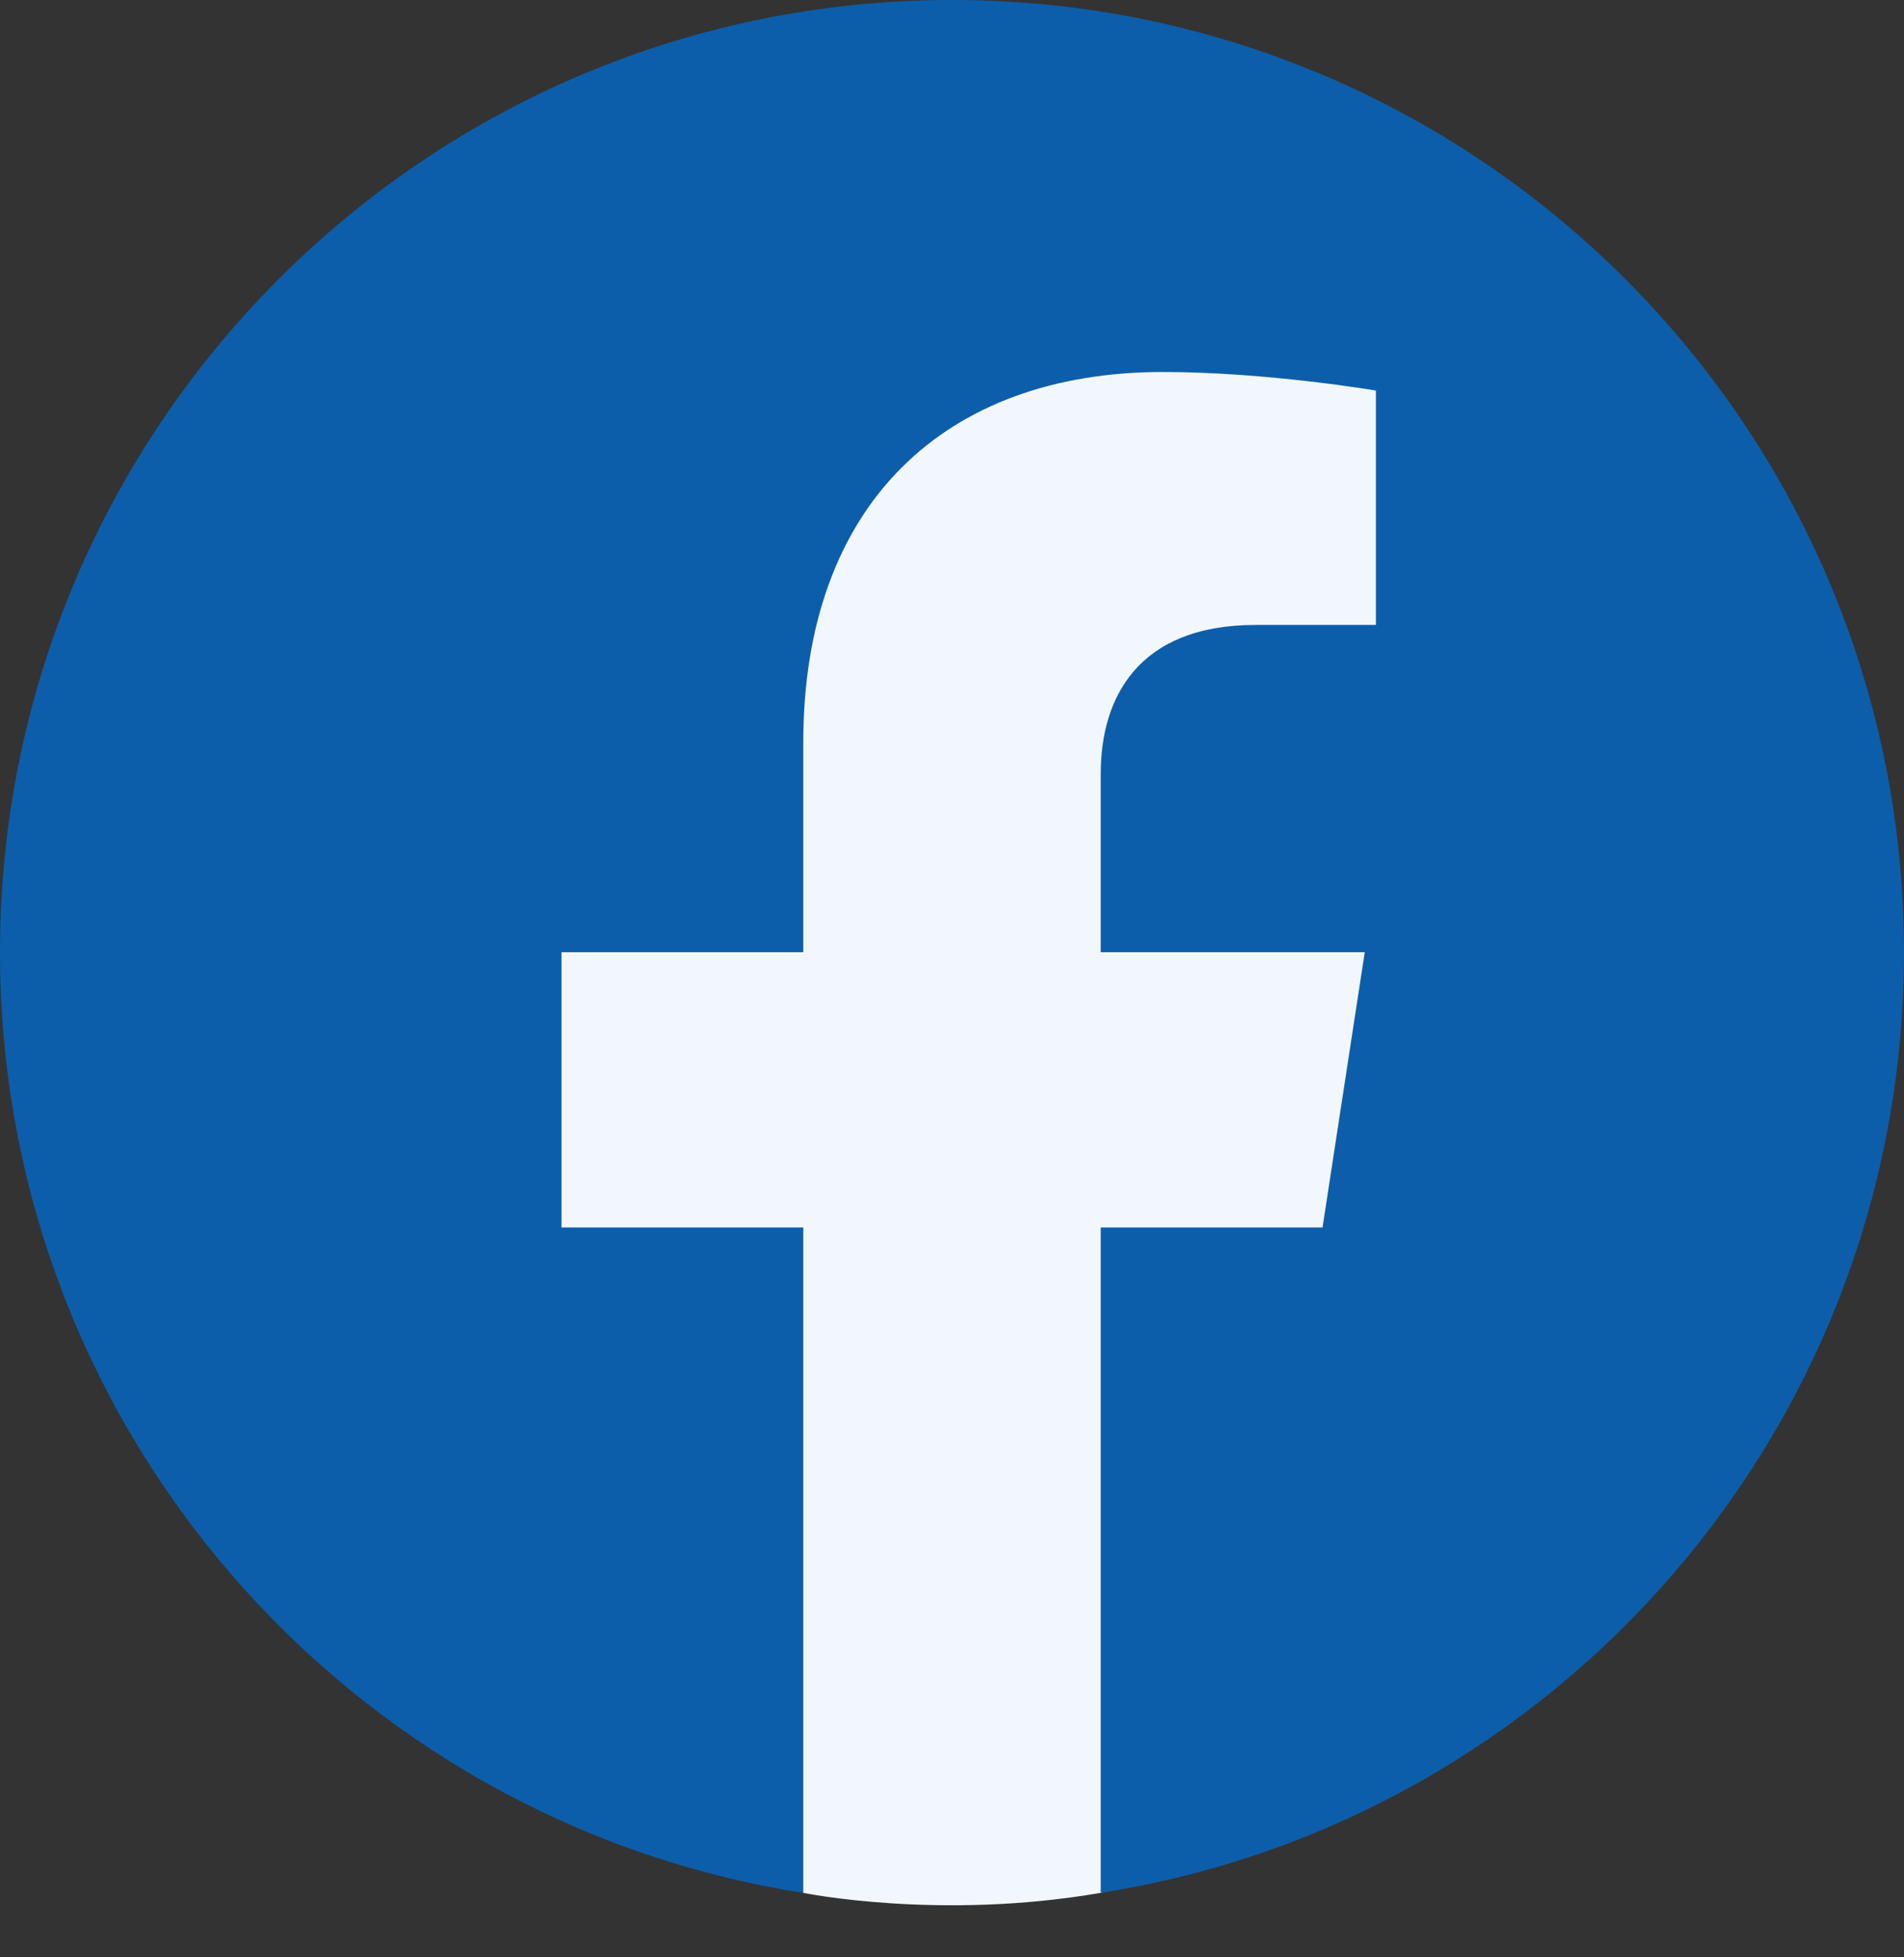
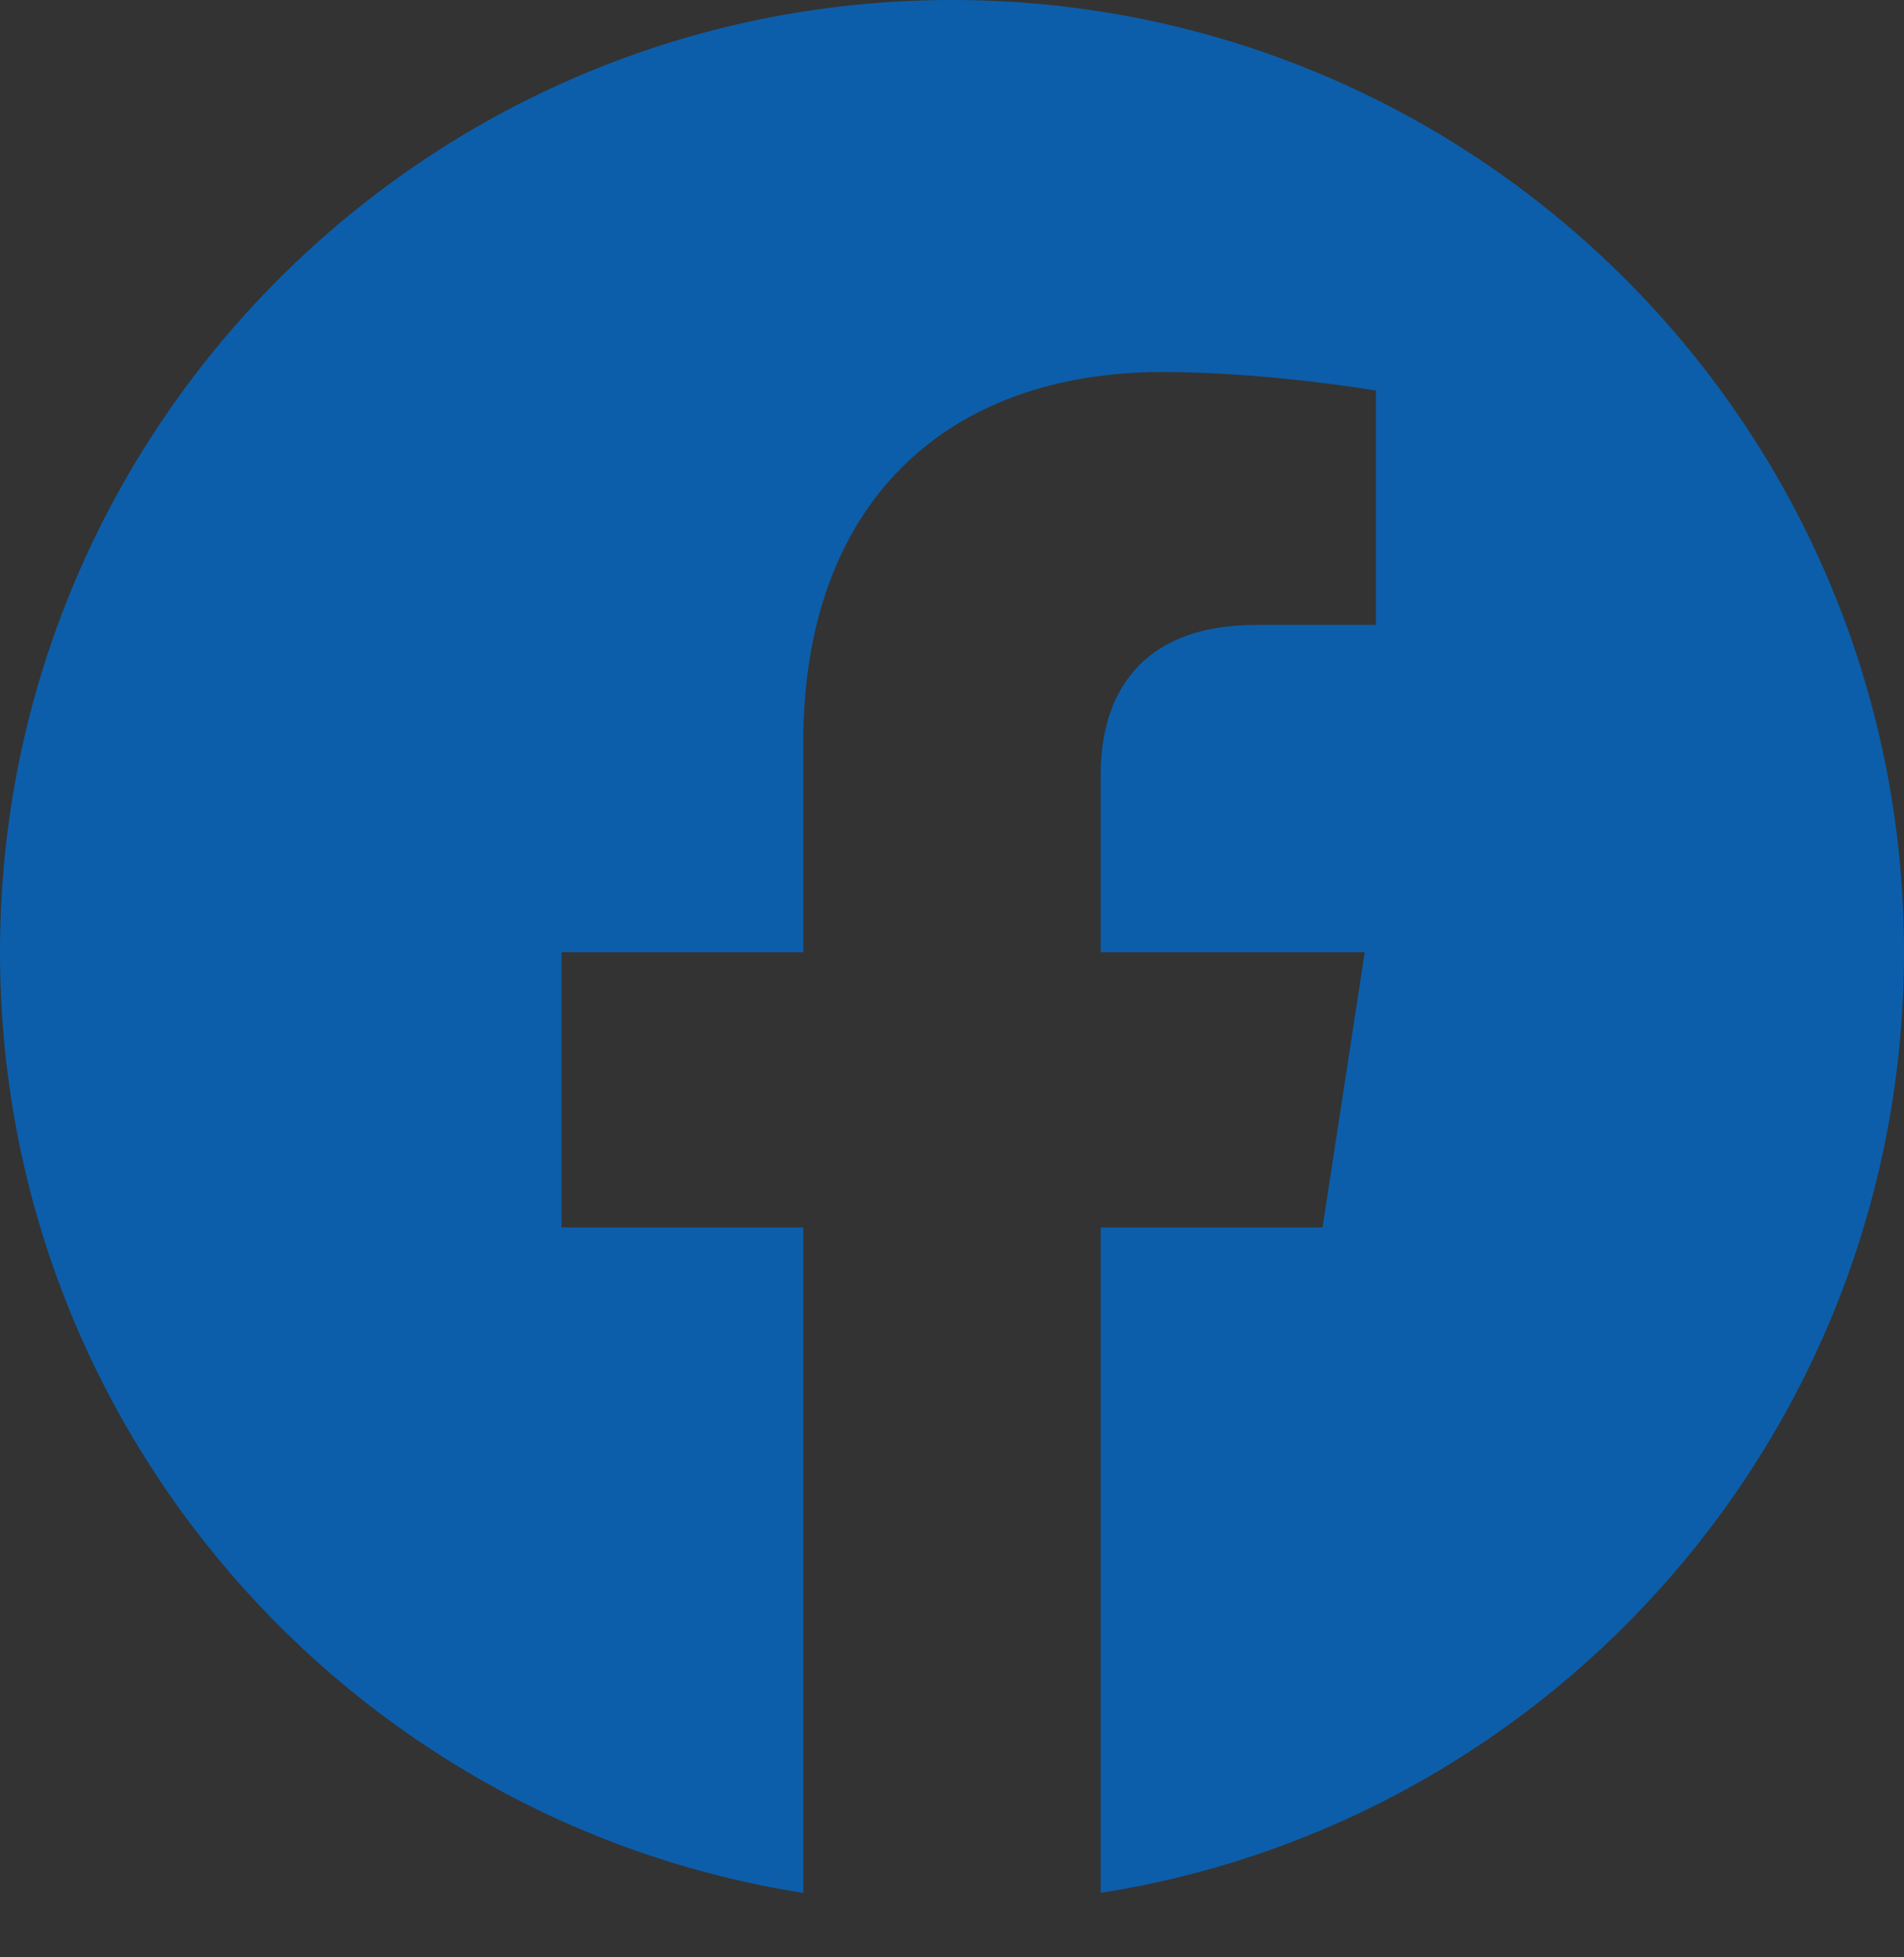
<svg xmlns="http://www.w3.org/2000/svg" width="36" height="37" viewBox="0 0 36 37" fill="none">
  <rect x="0" y="0" width="36" height="37" fill="#333333" stroke="none" />
  <g clip-path="url(#clip0_792_3177)">
-     <path d="M15.186 35.781C15.186 35.781 17.764 36.309 20.811 35.781C24.179 35.199 28.038 20.408 28.038 20.408L28.32 6.497L19.516 5.405L5.112 10.019C5.112 10.019 4.619 20.162 4.654 20.338C4.689 20.513 15.186 35.781 15.186 35.781Z" fill="#F2F7FD" />
    <path d="M36 18C36 8.059 27.941 0 18 0C8.059 0 0 8.059 0 18C0 26.985 6.583 34.432 15.188 35.782V23.203H10.617V18H15.188V14.035C15.188 9.524 17.875 7.032 21.986 7.032C23.956 7.032 26.015 7.383 26.015 7.383V11.813H23.745C21.509 11.813 20.812 13.2 20.812 14.623V18H25.804L25.006 23.203H20.812V35.781C29.418 34.432 36 26.985 36 18Z" fill="#0C5EAA" />
  </g>
  <defs>
    <clipPath id="clip0_792_3177">
      <rect width="36" height="36.017" fill="white" />
    </clipPath>
  </defs>
</svg>